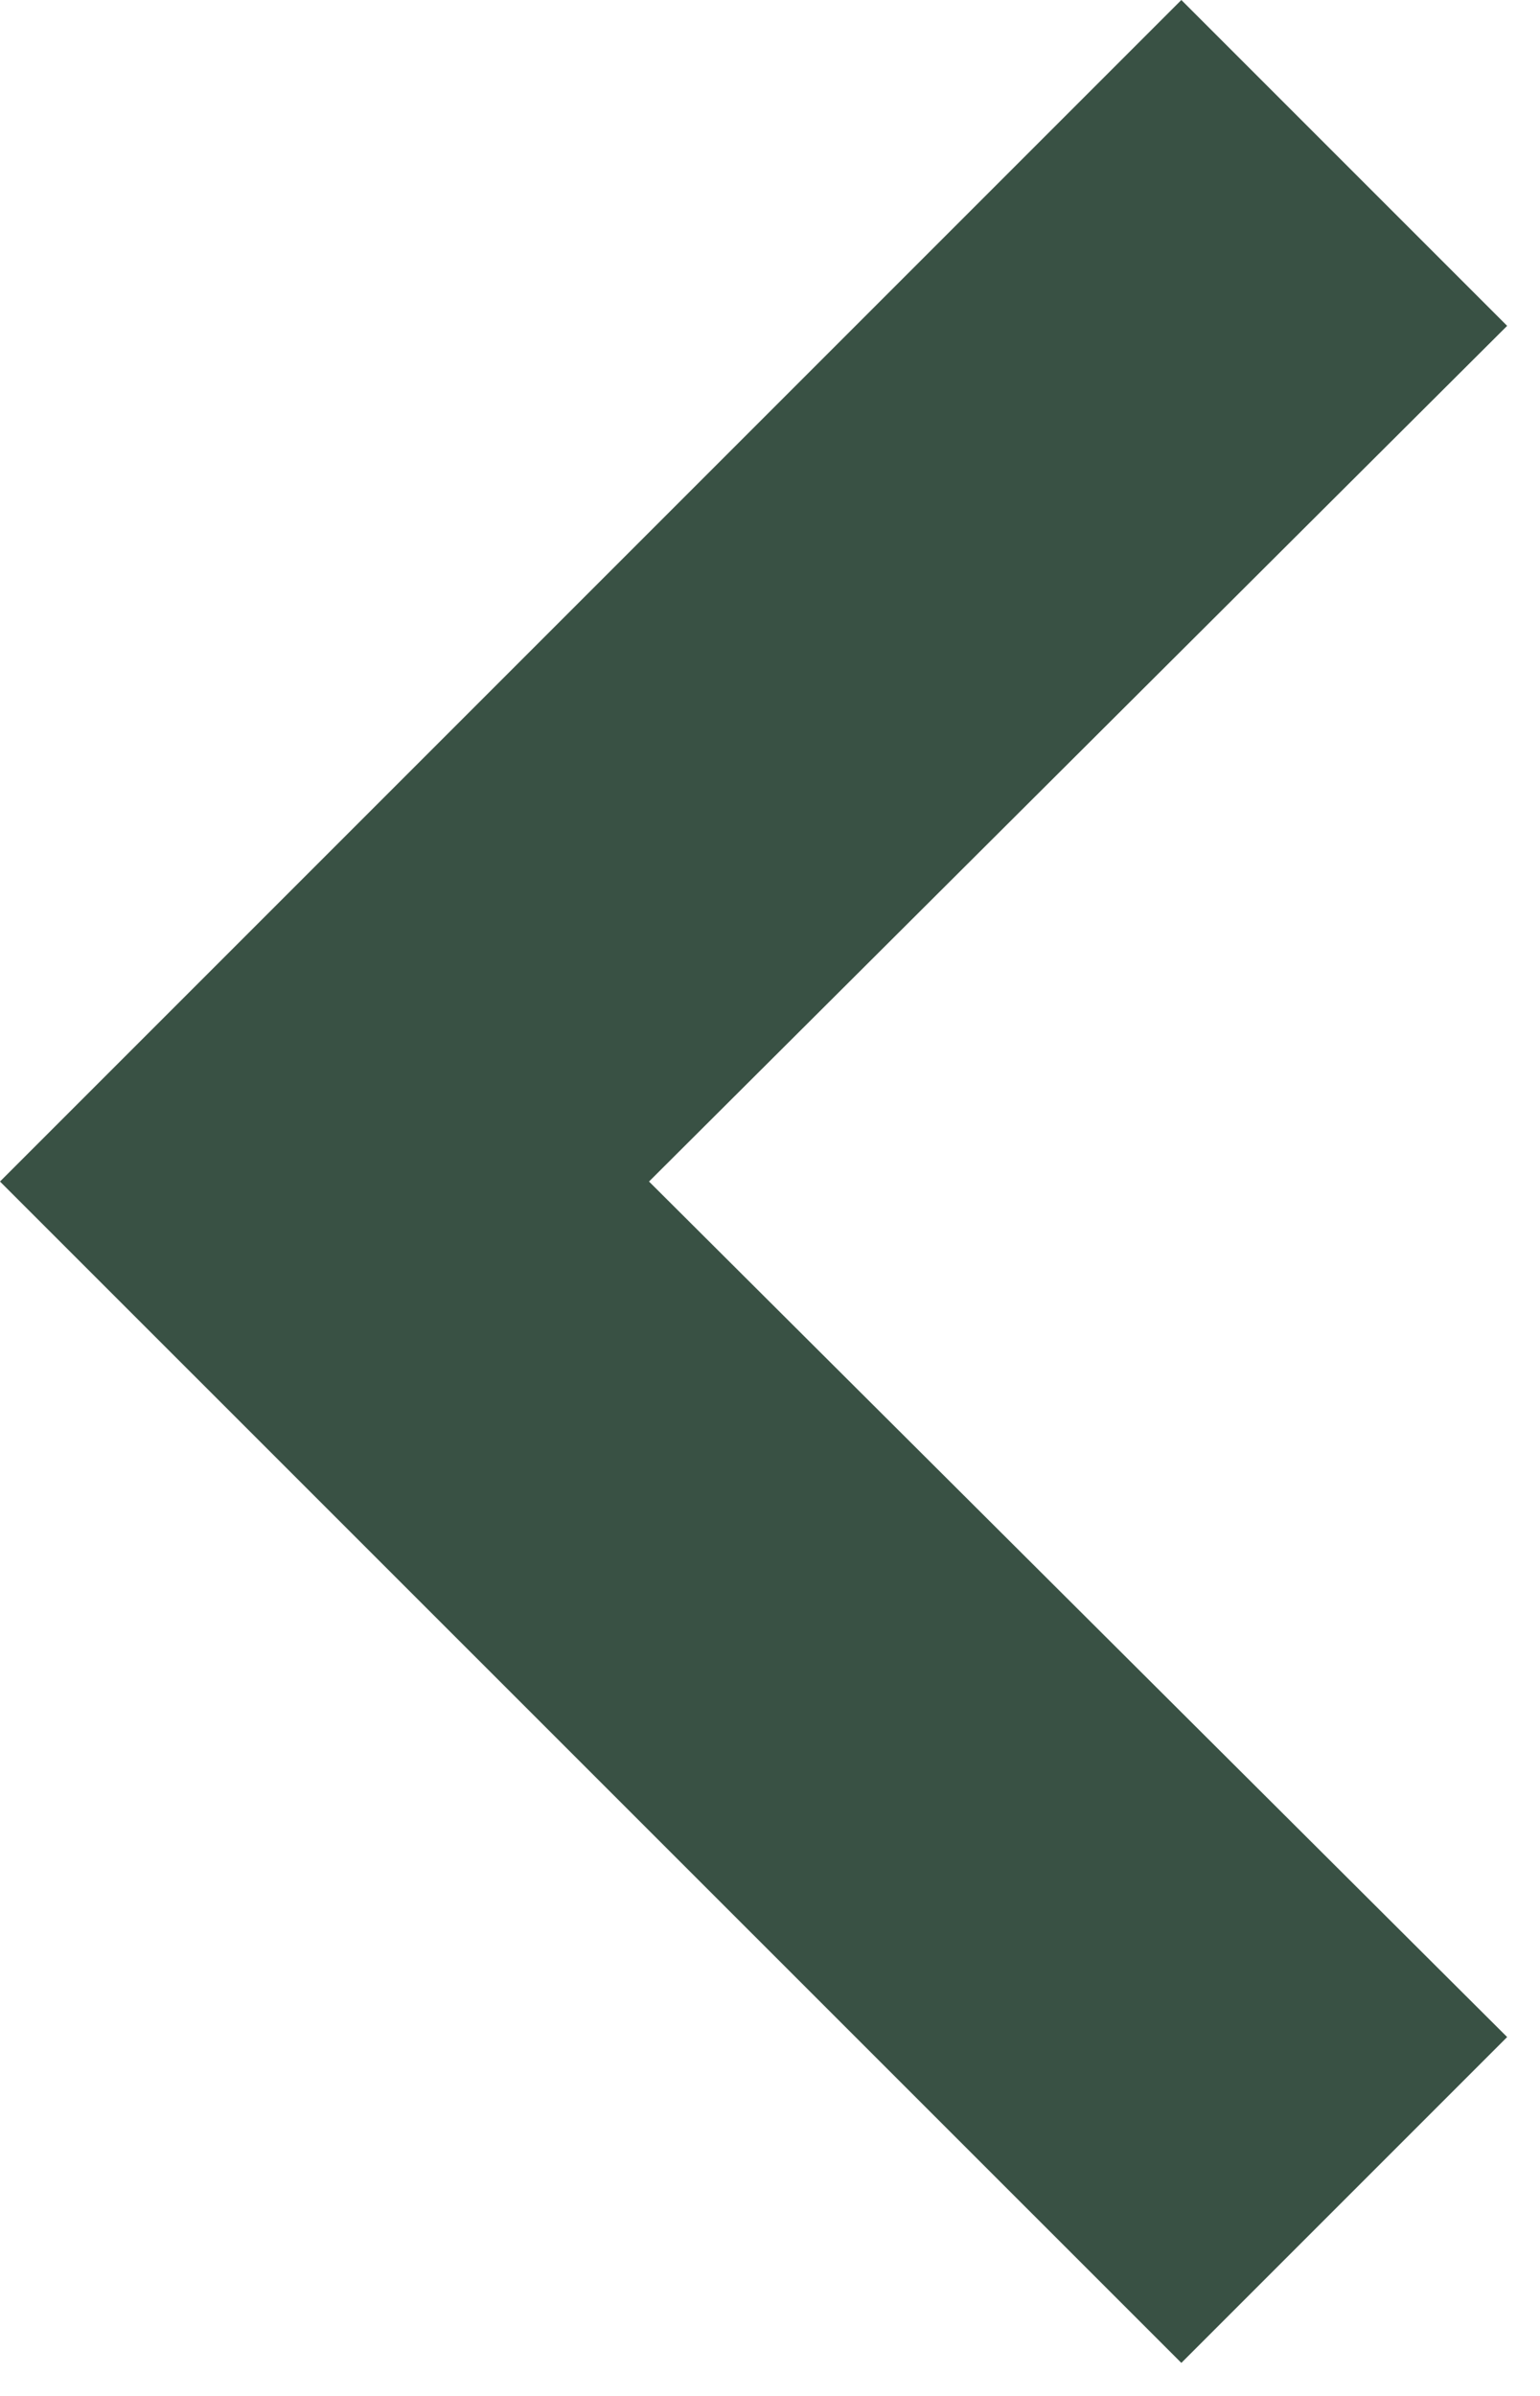
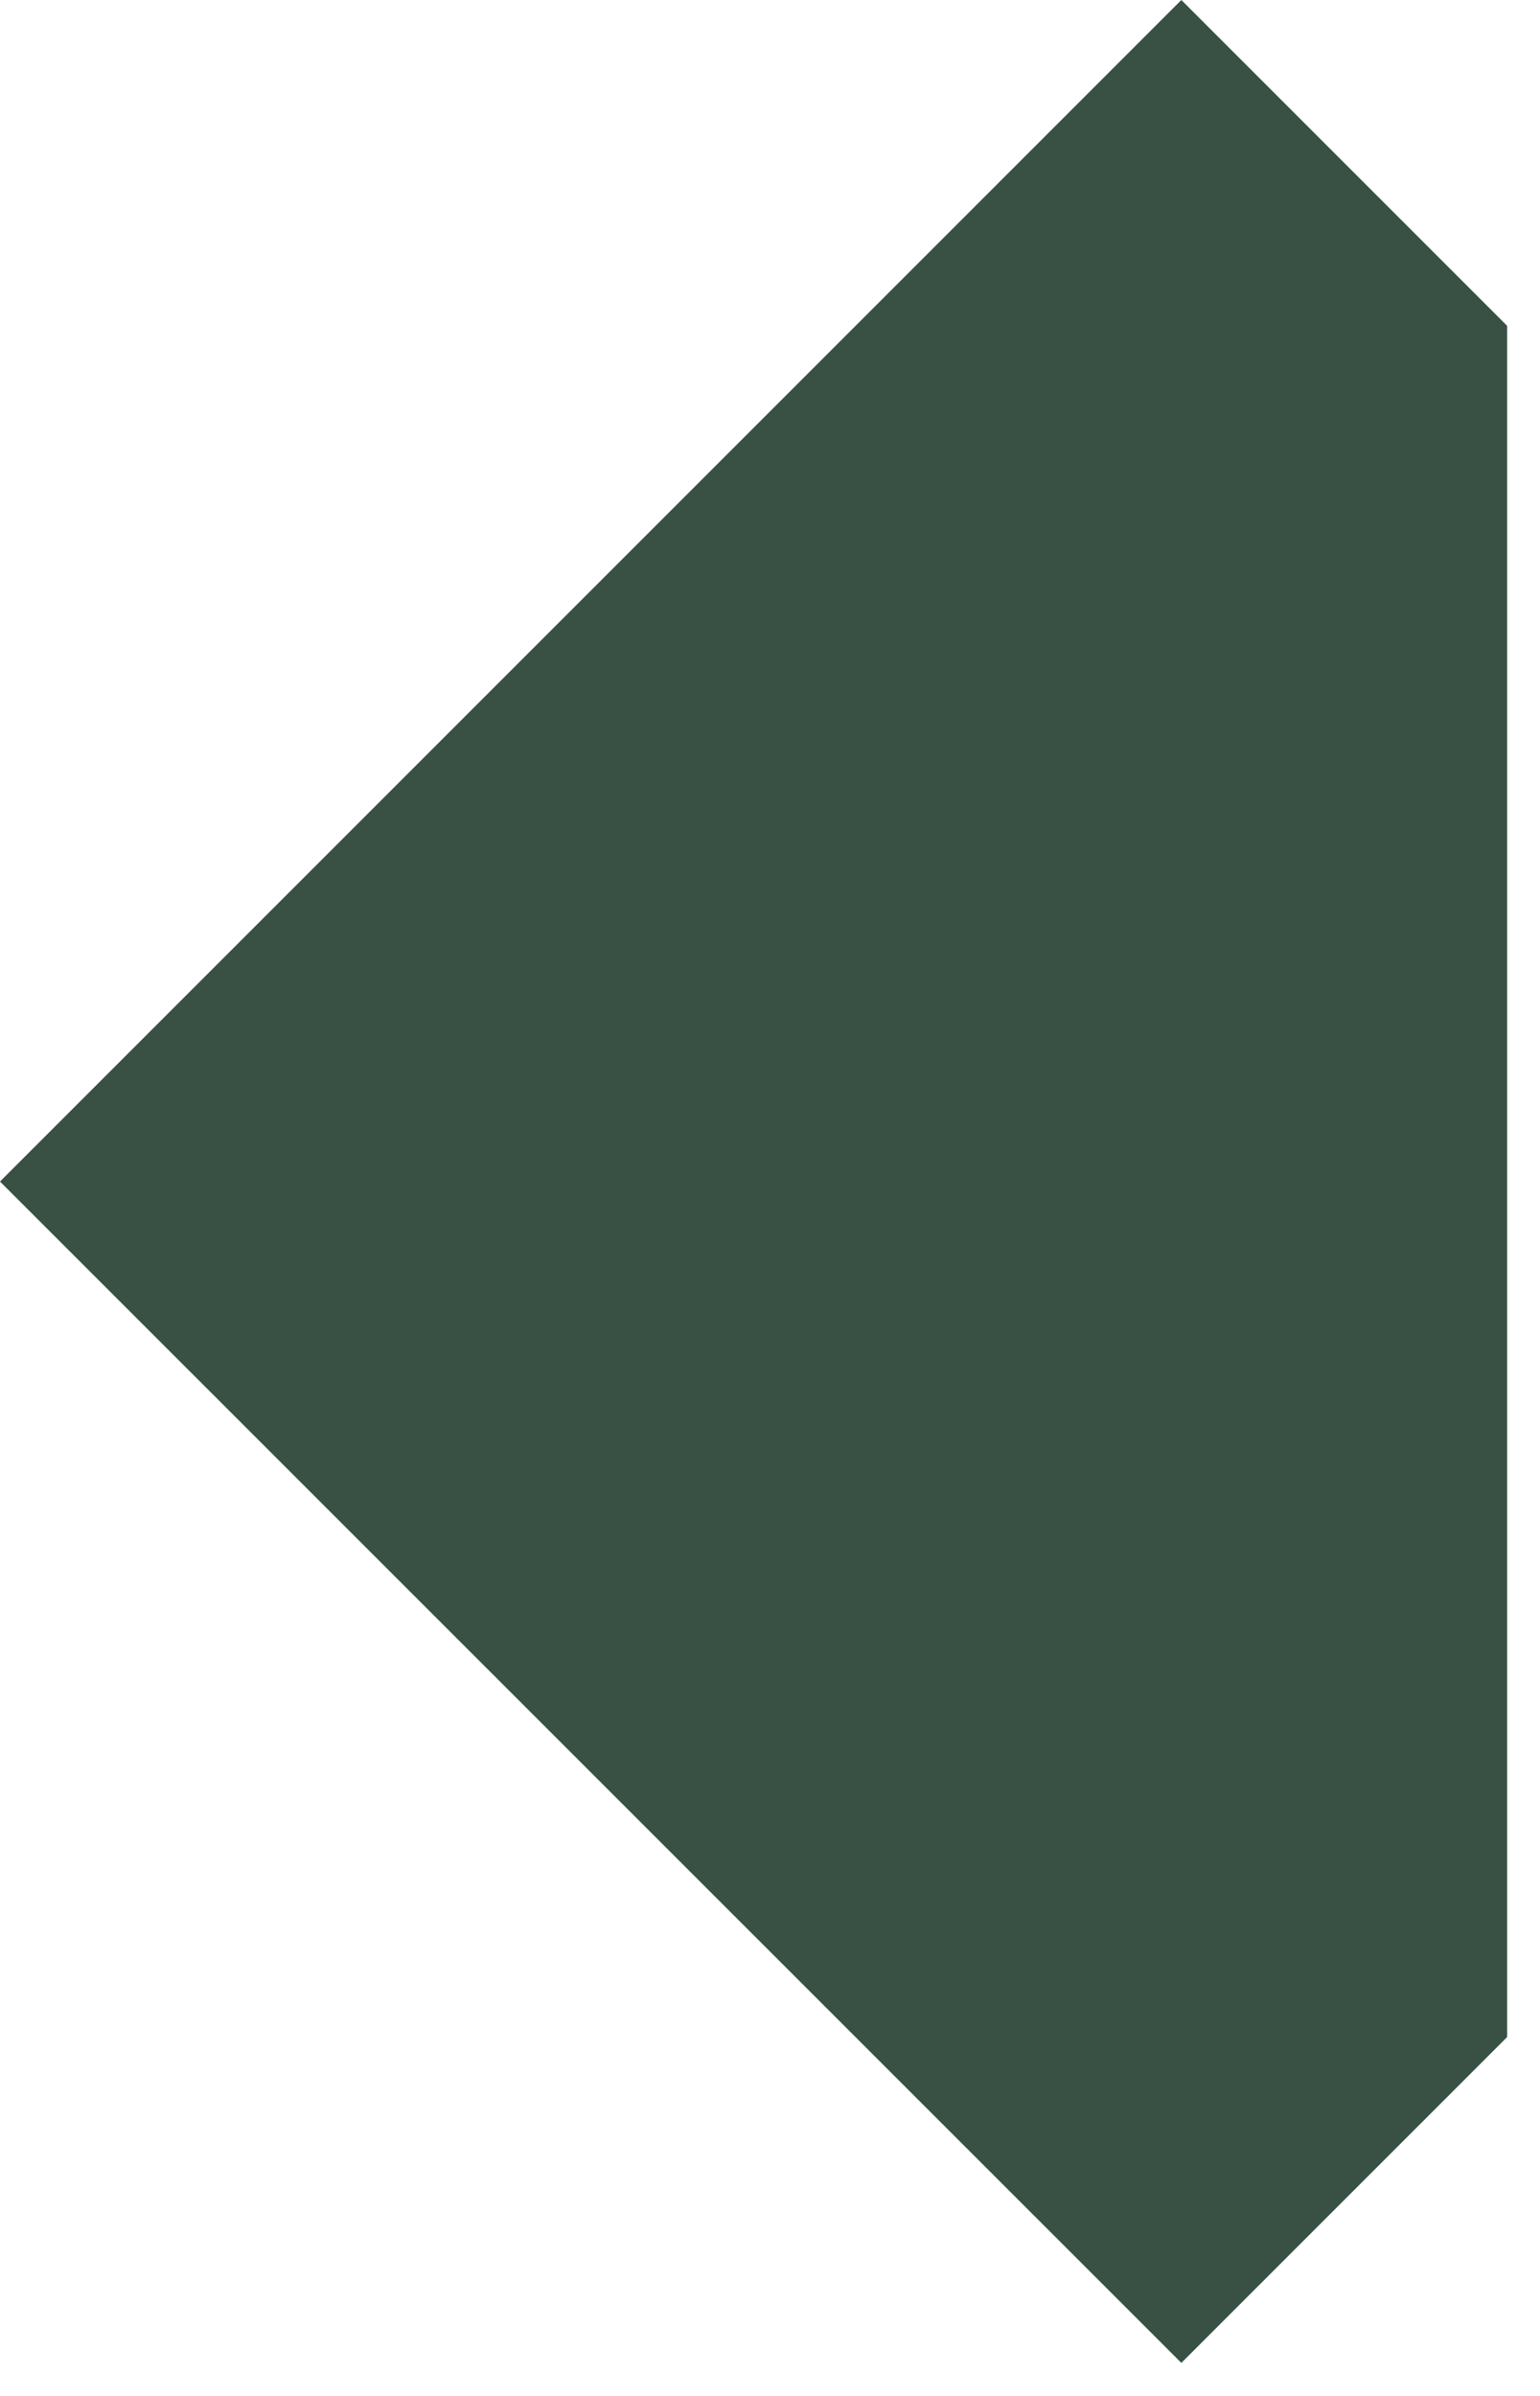
<svg xmlns="http://www.w3.org/2000/svg" fill="none" height="100%" overflow="visible" preserveAspectRatio="none" style="display: block;" viewBox="0 0 9 14" width="100%">
  <g id="Group">
    <g id="Group_2">
-       <path d="M6.904 -0L8.808 1.904L3.793 6.904L8.808 11.903L6.904 13.807L-1.17198e-05 6.904L6.904 -0Z" fill="#395144" id="Vector" />
+       <path d="M6.904 -0L8.808 1.904L8.808 11.903L6.904 13.807L-1.17198e-05 6.904L6.904 -0Z" fill="#395144" id="Vector" />
    </g>
  </g>
</svg>